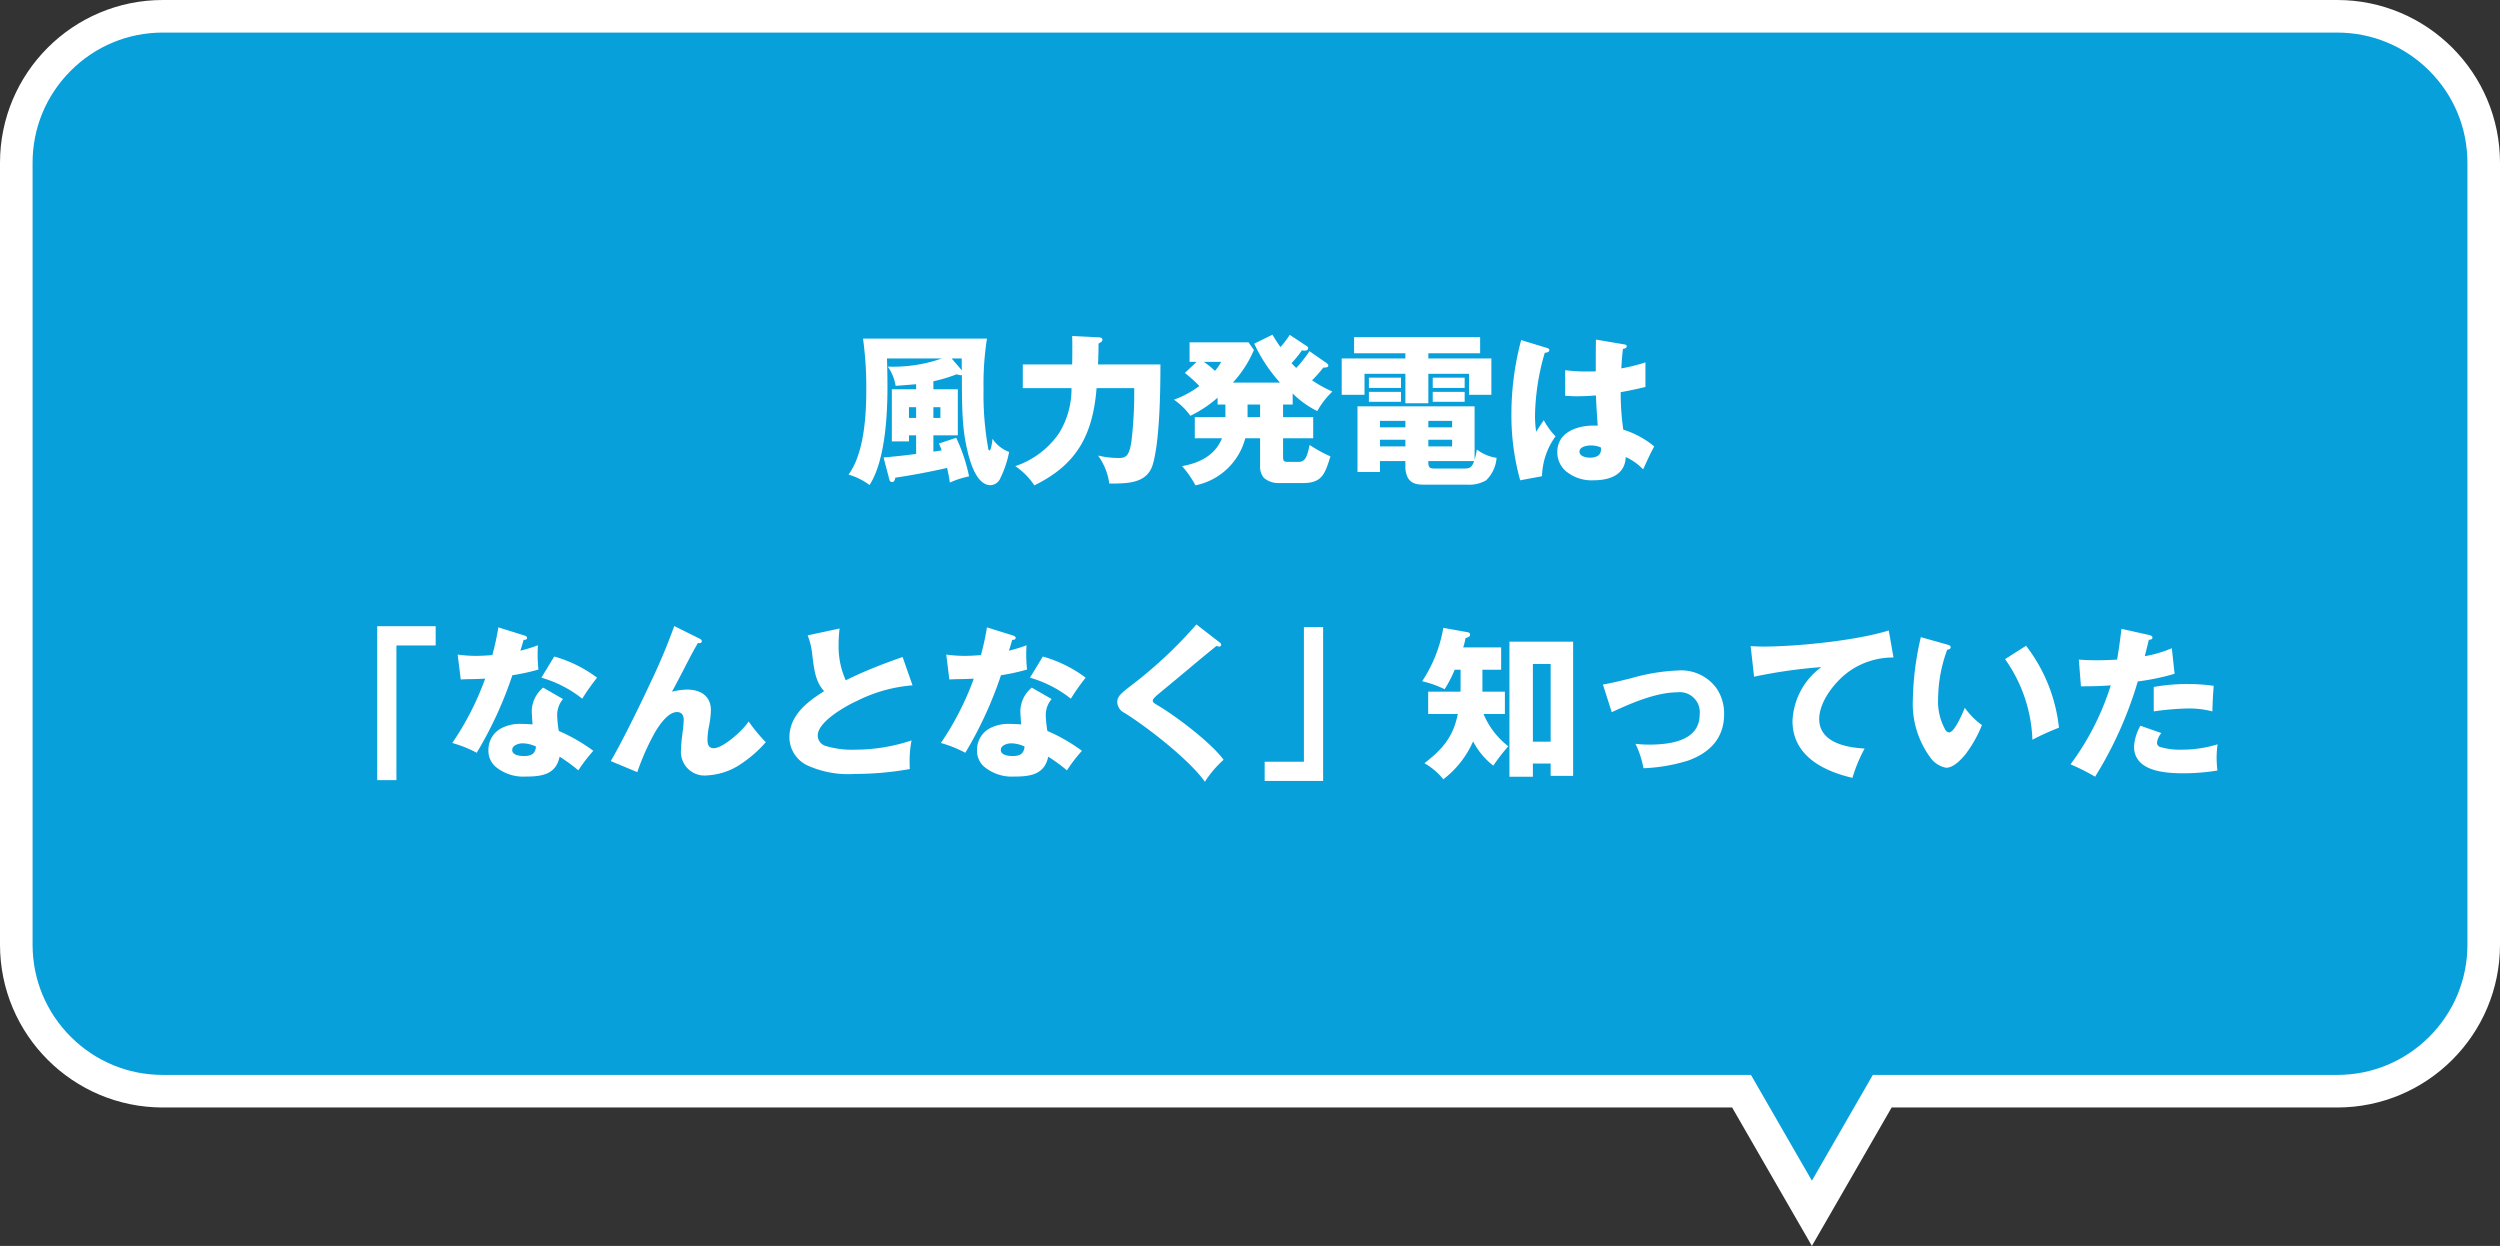
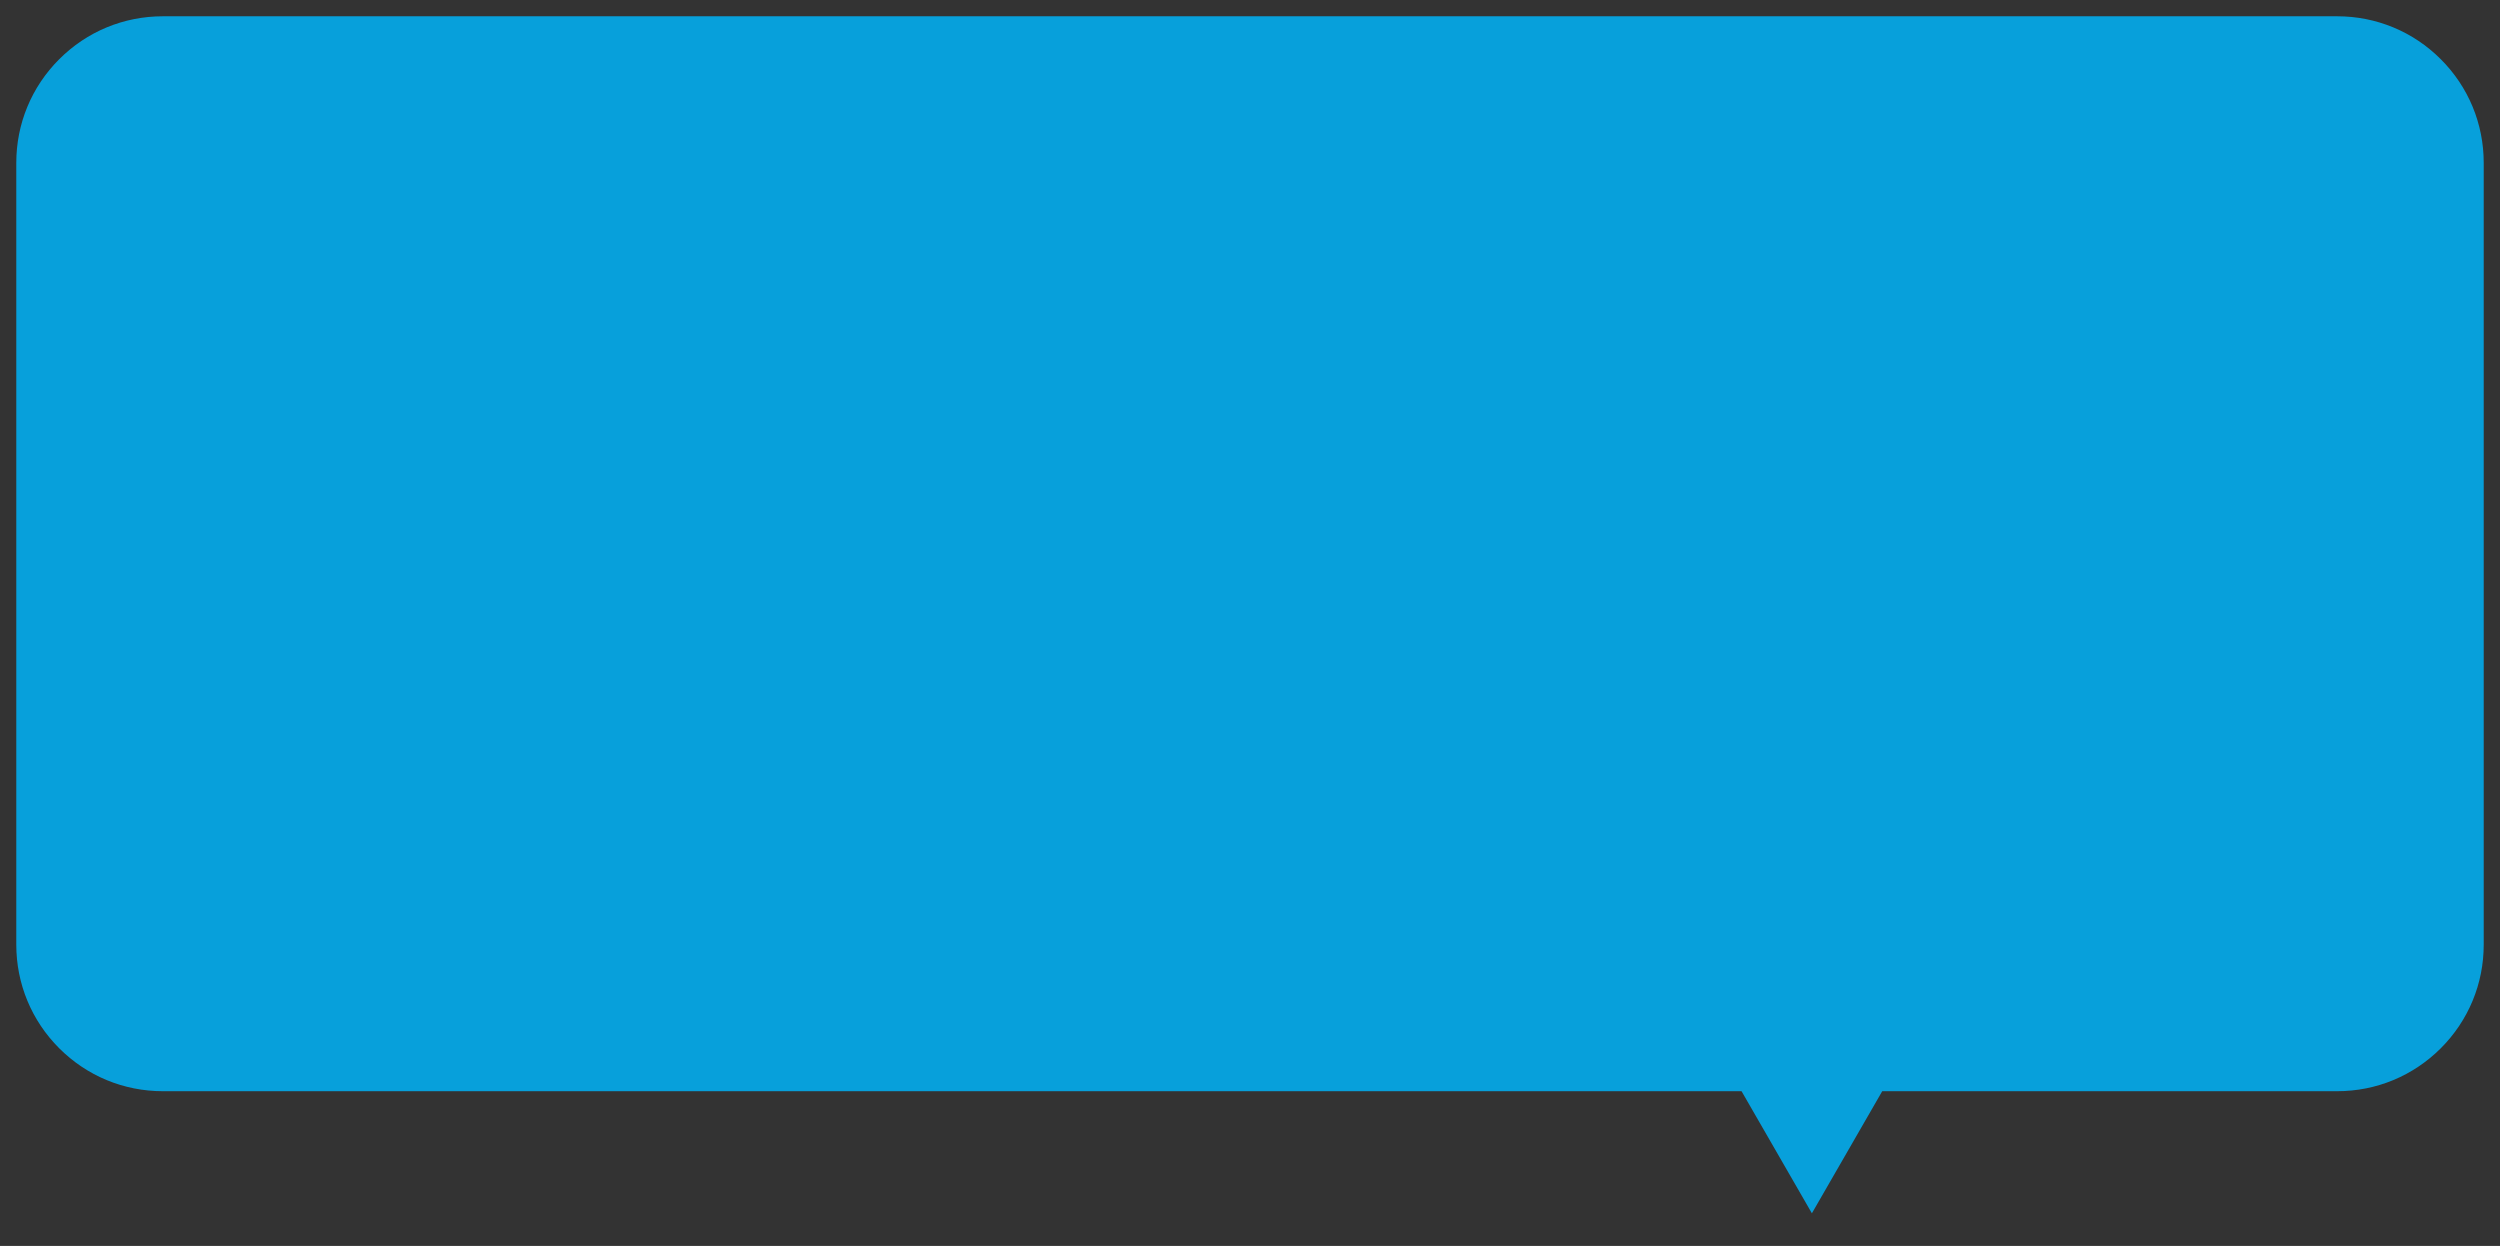
<svg xmlns="http://www.w3.org/2000/svg" width="307" height="153" viewBox="0 0 307 153">
  <rect x="0" y="0" width="307" height="153" fill="#333333" stroke="none" />
  <g id="_04" data-name="04" transform="translate(-472 -1622.843)">
    <g id="合体_23" data-name="合体 23" transform="translate(2033 -1404.157)" fill="#07a0db">
      <path d="M -1338.5 3175.993 L -1346.561 3162.001 L -1347.138 3161 L -1348.294 3161 L -1541 3161 C -1545.808 3161 -1550.328 3159.127 -1553.728 3155.728 C -1557.127 3152.328 -1559 3147.808 -1559 3143 L -1559 3047 C -1559 3042.192 -1557.127 3037.672 -1553.728 3034.272 C -1550.328 3030.872 -1545.808 3029 -1541 3029 L -1274 3029 C -1269.193 3029 -1264.672 3030.872 -1261.272 3034.272 C -1257.872 3037.672 -1256 3042.192 -1256 3047 L -1256 3143 C -1256 3147.808 -1257.872 3152.328 -1261.272 3155.728 C -1264.672 3159.127 -1269.192 3161 -1274 3161 L -1328.706 3161 L -1329.862 3161 L -1330.439 3162.001 L -1338.5 3175.993 Z" stroke="none" />
-       <path d="M -1338.5 3171.987 L -1331.018 3159 L -1274 3159 C -1269.727 3159 -1265.708 3157.335 -1262.686 3154.313 C -1259.664 3151.292 -1258 3147.273 -1258 3143 L -1258 3047 C -1258 3042.726 -1259.664 3038.708 -1262.686 3035.686 C -1265.709 3032.664 -1269.727 3031 -1274 3031 L -1541 3031 C -1545.273 3031 -1549.291 3032.664 -1552.313 3035.686 C -1555.335 3038.708 -1557 3042.726 -1557 3047 L -1557 3143 C -1557 3147.274 -1555.335 3151.292 -1552.313 3154.313 C -1549.292 3157.335 -1545.274 3159 -1541 3159 L -1345.982 3159 L -1338.5 3171.987 M -1338.5 3180 L -1348.294 3163 L -1541 3163 C -1552.046 3163 -1561 3154.046 -1561 3143 L -1561 3047 C -1561 3035.955 -1552.046 3027 -1541 3027 L -1274 3027 C -1262.955 3027 -1254 3035.955 -1254 3047 L -1254 3143 C -1254 3154.046 -1262.955 3163 -1274 3163 L -1328.706 3163 L -1338.5 3180 Z" stroke="none" fill="#fff" />
    </g>
-     <path id="パス_2045" data-name="パス 2045" d="M-39.38-11.18a18.729,18.729,0,0,0,2.86-.86,2.069,2.069,0,0,0,.48.12.377.377,0,0,0,.16-.04c0,4.4.06,6.5.6,8.96.3,1.38,1.1,4.58,2.92,4.58a1.381,1.381,0,0,0,1.22-.9A12.656,12.656,0,0,0-30.08-2.5a4.173,4.173,0,0,1-2.04-1.62c-.02.2-.16,1.44-.38,1.44-.08,0-.14-.16-.14-.22a37.2,37.2,0,0,1-.58-7.3,35.867,35.867,0,0,1,.42-6.22H-48.02a43.957,43.957,0,0,1,.4,6.28c0,3.16-.26,7.8-2.18,10.42a8.2,8.2,0,0,1,2.58,1.28c1.92-2.98,2.2-8.54,2.2-12.04,0-1.18-.02-2.34-.06-3.5h6.74a18.133,18.133,0,0,1-6.64,1,5.569,5.569,0,0,1,.96,2.36c.86-.06,1.66-.12,2.52-.2v.62h-2.98v6.4h2.1v-.74h.88v2.28c-1.32.18-2.66.32-4,.44l.72,2.74a.359.359,0,0,0,.34.28c.32,0,.38-.5.38-.54q3.21-.48,6.36-1.2c.14.6.26,1.2.34,1.8A10.836,10.836,0,0,1-35,.5a20.634,20.634,0,0,0-1.58-4.74l-2.12.7c.12.26.24.56.34.84-.32.06-.68.12-1.02.16v-2h3V-10.2h-3Zm3.5-1.34-1.26-1.46h1.24C-35.9-13.5-35.9-13-35.88-12.52ZM-41.5-8v1.32h-.88V-8Zm2.12,0h.86v1.32h-.86Zm17.04-5.24H-28.4v2.9h5.98a10.347,10.347,0,0,1-1.52,5.52A10.59,10.59,0,0,1-29.32-.76,8.758,8.758,0,0,1-26.98,1.6c5.26-2.56,7.18-6.24,7.64-11.94h4.62a50.614,50.614,0,0,1-.34,6.54c-.26,1.68-.6,2.04-1.52,2.04a11.1,11.1,0,0,1-2.58-.3,7.632,7.632,0,0,1,1.38,3.44c2.28,0,4.68,0,5.36-2.4.84-2.94.92-9.02.92-12.22h-7.66c.04-.98.06-1.76.06-2.58.18-.08.48-.22.48-.46s-.24-.28-.48-.3l-3.24-.16c.02.54.02.92.02,1.48C-22.32-14.48-22.32-14.02-22.34-13.24ZM4.74-9.68A11.566,11.566,0,0,0,7.76-7.52a10.3,10.3,0,0,1,1.86-2.4,15.241,15.241,0,0,1-2.5-1.38A14.526,14.526,0,0,0,8.5-12.86c.38,0,.62-.04.62-.26,0-.12-.12-.22-.2-.28L6.8-14.88a14.691,14.691,0,0,1-1.62,2.06,7.929,7.929,0,0,1-.58-.58,13.811,13.811,0,0,0,1.28-1.58,1.554,1.554,0,0,0,.32.04c.22,0,.44-.06.44-.3,0-.14-.08-.2-.2-.28L4.38-16.88a11.007,11.007,0,0,1-1.14,1.5c-.36-.5-.66-.98-.98-1.52L.02-15.8a19.08,19.08,0,0,0,3.16,4.78H-2.6a13.855,13.855,0,0,0,2.58-4l-.66-.94H-7.92v2.4h.86L-8.5-12.2a16.923,16.923,0,0,1,1.78,1.6A11.771,11.771,0,0,1-9.84-8.92,8.264,8.264,0,0,1-7.82-6.94,14.937,14.937,0,0,0-4.48-9.16v.84h.96v1.54H-7.28v2.6h3.34C-4.8-2.06-6.72-1.14-8.84-.76A12.133,12.133,0,0,1-7.2,1.6,7.957,7.957,0,0,0-1.08-4.18H.74V-.84A2.184,2.184,0,0,0,1.2.68a2.739,2.739,0,0,0,1.86.64H6C8.36,1.32,8.7.2,9.38-1.96a16.645,16.645,0,0,1-2.56-1.4c-.32,1.58-.6,2.08-1.36,2.08H4.2c-.62,0-.64-.14-.64-.8v-2.1h3.7v-2.6H3.56V-8.32H4.74ZM-4.8-12.46a12.1,12.1,0,0,0-1.36-1.1h2.12A5.982,5.982,0,0,1-4.8-12.46Zm4,4.14H.74v1.54H-.8Zm22.2-6.3h6.36V-16.6H12.28v1.98h6.3v.64H10.76v4.46h2.8V-12.1h5.02v3.62H21.4V-12.1h5v2.58h2.74v-4.46H21.4Zm-7.3,3v1.26h3.94v-1.26Zm7.84,0v1.26h3.92v-1.26ZM14.1-9.88v1.22h3.94V-9.88Zm7.84,0v1.22h3.92V-9.88Zm5.14,8.34V-8.1H12.7V-.04h2.76V-1.38h3.12v.64A2.929,2.929,0,0,0,18.9.7c.48.74,1.12.82,2.18.82H26.2A4.167,4.167,0,0,0,28.5.98a4.3,4.3,0,0,0,1.28-2.76A5.117,5.117,0,0,1,27.36-2.8,8.839,8.839,0,0,1,27.08-1.54ZM21.4-5.52v-.8h2.92v.8Zm-2.82,0H15.46v-.8h3.12ZM21.4-4h2.92v.82H21.4ZM18.58-4v.82H15.46V-4Zm8.44,2.62c-.24.7-.46.92-1.22.92H22.4c-.74,0-1-.02-1-.76v-.16ZM41.96-12.4c-.44.02-.74.02-1.08.02a21.111,21.111,0,0,1-2.68-.16V-9.4c.5.04,1,.06,1.48.06.78,0,1.54-.04,2.3-.1.04,1.04.14,2.7.22,3.7h-.5c-2.02,0-4.46.82-4.46,3.22A3.053,3.053,0,0,0,38.22-.2,4.916,4.916,0,0,0,41.66.98c1.92,0,3.9-.6,3.98-2.86A7.068,7.068,0,0,1,47.78-.36c.58-1.28.92-2.02,1.36-2.82a11.129,11.129,0,0,0-3.8-2.06,31.931,31.931,0,0,1-.32-4.6c1.02-.18,2.04-.4,3.04-.64V-13.5a21.351,21.351,0,0,1-2.96.74c.04-.8.1-1.6.2-2.4.18-.02.46-.08.46-.32,0-.14-.12-.2-.26-.22l-3.52-.6C41.96-15,41.96-13.68,41.96-12.4ZM32.8-16.24A35.287,35.287,0,0,0,31.6-7.1,29.7,29.7,0,0,0,32.68.98l2.68-.5a8.7,8.7,0,0,1,1.66-4.9A8.643,8.643,0,0,1,35.58-6.4c-.3.44-.64.94-.94,1.42a13.45,13.45,0,0,1-.14-2,28.763,28.763,0,0,1,1.2-7.7c.26-.02.56-.08.56-.34,0-.12-.12-.2-.26-.24ZM42.58-3.06a1.328,1.328,0,0,1,.02.26c0,.72-.58,1-1.34,1-.46,0-1.3-.14-1.3-.74,0-.62.94-.76,1.4-.76A3.16,3.16,0,0,1,42.58-3.06ZM-107.68,18.9V37.8h2.36V21.26h4.82V18.9Zm17.58,3c.1-.3.26-.82.4-1.32.16,0,.42-.02.42-.24,0-.16-.12-.24-.38-.32l-3.14-.98a33.237,33.237,0,0,1-.74,3.4c-.68.06-1.36.1-2.04.1a16.34,16.34,0,0,1-2.22-.16l.38,3.06c.26-.02.86-.04,1.08-.04.36,0,1.62-.04,1.92-.06a35.488,35.488,0,0,1-4.04,7.9,14.917,14.917,0,0,1,3,1.2,47.881,47.881,0,0,0,4.38-9.52,25.386,25.386,0,0,0,3.2-.7,18.417,18.417,0,0,1-.1-1.86c0-.36.02-.86.04-1.12A17.8,17.8,0,0,1-90.1,21.9Zm4.16.72-1.58,2.6A14.442,14.442,0,0,1-82.5,27.8a26.021,26.021,0,0,1,1.82-2.58A15.978,15.978,0,0,0-85.94,22.62Zm-1.36,3.82a3.849,3.849,0,0,0-1.4,2.78c0,.36.04,1.02.1,1.74q-.66-.06-1.32-.06a4.863,4.863,0,0,0-2.54.54,2.974,2.974,0,0,0-1.56,2.66,2.583,2.583,0,0,0,.86,2.04,5.337,5.337,0,0,0,3.76,1.22c1.9,0,3.68-.24,4.12-2.44a20.183,20.183,0,0,1,2.3,1.68,19.561,19.561,0,0,1,1.84-2.4,21.224,21.224,0,0,0-4.24-2.44,13.025,13.025,0,0,1-.2-1.96,3.035,3.035,0,0,1,.72-1.96Zm-.88,7.24c-.1.94-.62,1.16-1.5,1.16-.48,0-1.42-.1-1.42-.74,0-.6.82-.82,1.28-.82A3.886,3.886,0,0,1-88.18,33.68Zm16.98-14.8a75.737,75.737,0,0,1-3,7.12c-1.14,2.46-3.48,7.24-4.8,9.46l3.26,1.36a29.683,29.683,0,0,1,1.98-4.54c.5-.94,1.7-2.84,2.9-2.84.6,0,.82.44.82.96a16.311,16.311,0,0,1-.16,1.7,19.9,19.9,0,0,0-.18,2.08,2.9,2.9,0,0,0,3.2,3.04,8.142,8.142,0,0,0,3.82-1.18,15.2,15.2,0,0,0,3.4-2.9,19.392,19.392,0,0,1-2.1-2.54c-.86,1.26-3.2,3.28-4.3,3.28-.62,0-.76-.48-.76-1.02a8.789,8.789,0,0,1,.16-1.56,11.8,11.8,0,0,0,.26-2.08c0-1.76-1.28-2.54-2.92-2.54a8.34,8.34,0,0,0-1.86.26c.46-.84,1.26-2.38,1.98-3.78.4-.78.8-1.5,1.2-2.2a.689.689,0,0,0,.18.02c.16,0,.3-.06.3-.26,0-.14-.12-.22-.32-.32Zm21.06,6.66a10.071,10.071,0,0,1-.88-4.28,17.621,17.621,0,0,1,.12-2.08l-3.92.84a8.845,8.845,0,0,1,.54,2.14c.26,2.26.44,3.54,1.48,4.72-2.08,1.3-4.26,2.98-4.26,5.68a3.842,3.842,0,0,0,2.18,3.42,12.083,12.083,0,0,0,5.82,1.06,38.493,38.493,0,0,0,6.78-.6c-.02-.64-.02-.82-.02-1.04a13.063,13.063,0,0,1,.24-2.48,21.794,21.794,0,0,1-6.9,1.14,11.068,11.068,0,0,1-3.72-.48,1.352,1.352,0,0,1-.9-1.28c0-1.66,3.42-3.6,4.76-4.2a18.358,18.358,0,0,1,6.88-1.94l-1.22-3.48c-1.44.5-2.56.92-3.98,1.5C-48.16,24.6-49.16,25.06-50.14,25.54ZM-30.1,21.9c.1-.3.26-.82.4-1.32.16,0,.42-.02.42-.24,0-.16-.12-.24-.38-.32l-3.14-.98a33.238,33.238,0,0,1-.74,3.4c-.68.06-1.36.1-2.04.1a16.34,16.34,0,0,1-2.22-.16l.38,3.06c.26-.02.86-.04,1.08-.04.36,0,1.62-.04,1.92-.06a35.488,35.488,0,0,1-4.04,7.9,14.917,14.917,0,0,1,3,1.2,47.881,47.881,0,0,0,4.38-9.52,25.386,25.386,0,0,0,3.2-.7,18.417,18.417,0,0,1-.1-1.86c0-.36.02-.86.04-1.12A17.8,17.8,0,0,1-30.1,21.9Zm4.16.72-1.58,2.6A14.442,14.442,0,0,1-22.5,27.8a26.019,26.019,0,0,1,1.82-2.58A15.978,15.978,0,0,0-25.94,22.62Zm-1.36,3.82a3.849,3.849,0,0,0-1.4,2.78c0,.36.04,1.02.1,1.74q-.66-.06-1.32-.06a4.863,4.863,0,0,0-2.54.54,2.974,2.974,0,0,0-1.56,2.66,2.583,2.583,0,0,0,.86,2.04,5.337,5.337,0,0,0,3.76,1.22c1.9,0,3.68-.24,4.12-2.44a20.183,20.183,0,0,1,2.3,1.68,19.562,19.562,0,0,1,1.84-2.4,21.224,21.224,0,0,0-4.24-2.44,13.024,13.024,0,0,1-.2-1.96,3.035,3.035,0,0,1,.72-1.96Zm-.88,7.24c-.1.94-.62,1.16-1.5,1.16-.48,0-1.42-.1-1.42-.74,0-.6.82-.82,1.28-.82A3.886,3.886,0,0,1-28.18,33.68Zm21.1-15a54.02,54.02,0,0,1-8.04,7.52c-1.22.94-1.68,1.32-1.68,2.02a1.533,1.533,0,0,0,.88,1.32c2.68,1.66,7.9,5.68,9.88,8.46a12.861,12.861,0,0,1,2.3-2.7c-1.72-2.3-6.16-5.56-8.12-6.7-.48-.28-.58-.38-.58-.56,0-.14.14-.36.7-.82,1.62-1.34,3-2.48,5.14-4.28.68-.56,1.44-1.18,1.98-1.62a1.051,1.051,0,0,0,.34.08.226.226,0,0,0,.24-.22c0-.1-.04-.18-.2-.3ZM8.48,37.9V19H6.12V35.54H1.3V37.9ZM26.9,33.04a8.92,8.92,0,0,0,2.48,2.98,23.584,23.584,0,0,1,1.84-2.38,9.732,9.732,0,0,1-3.04-3.96H30.8V26.94H28.04v-2.7h2.3V21.5H25.68a7.057,7.057,0,0,0,.28-1.12c.5-.2.56-.24.56-.44,0-.18-.08-.26-.28-.3l-3-.54a17.177,17.177,0,0,1-2.6,6.56,12.259,12.259,0,0,1,2.76.98,16.04,16.04,0,0,0,1.24-2.4h.72v2.28a3.4,3.4,0,0,1-.02.42H21.38v2.74h3.64c-.58,2.84-1.86,4.3-4.1,6.04a8.194,8.194,0,0,1,2.32,1.98A11.933,11.933,0,0,0,26.9,33.04Zm9.52,2.72v1.52h2.76V20.8H31.36V37.38h2.88V35.76Zm0-2.68H34.24V23.54h2.18Zm6.42-7.02,1.08,3.4c2.3-1.08,5.46-2.44,8.02-2.44a2.458,2.458,0,0,1,2.78,2.72c0,3.3-3.76,3.7-6.26,3.7a14.674,14.674,0,0,1-1.62-.1,11.986,11.986,0,0,1,.98,3,21.268,21.268,0,0,0,5.48-.94c2.66-.96,4.42-2.74,4.42-5.7a5.442,5.442,0,0,0-.96-3.22,5.376,5.376,0,0,0-4.78-2.14,24.011,24.011,0,0,0-5.66.94C44.56,25.72,43.76,25.9,42.84,26.06Zm18.14-4.72.42,3.76a62.7,62.7,0,0,1,8.26-1.18,8.635,8.635,0,0,0-3.54,6.62c0,4.24,3.74,6.14,7.36,6.98a18.26,18.26,0,0,1,1.5-3.6c-2.24-.12-5.58-.74-5.58-3.62,0-2.12,1.86-4.48,3.46-5.7a9.327,9.327,0,0,1,5.66-1.86l-.58-3.32C74,20.66,66.66,21.4,62.48,21.4,62.22,21.4,61.58,21.38,60.98,21.34Zm20.9-1.1a36.133,36.133,0,0,0-.98,7.6,11.158,11.158,0,0,0,2.2,7.26,3.1,3.1,0,0,0,1.88,1.18c.9,0,1.8-.96,2.34-1.6a15.235,15.235,0,0,0,2.06-3.64,9.184,9.184,0,0,1-2.1-2.12c-.42,1-1.3,3.02-1.94,3.02a.618.618,0,0,1-.44-.3A7.084,7.084,0,0,1,84,27.8a17.733,17.733,0,0,1,1.12-6.02c.22-.02.42-.08.42-.32,0-.16-.14-.22-.4-.3Zm10.34,2.7a18.164,18.164,0,0,1,3.36,9.9,31.894,31.894,0,0,1,3.26-1.48A19.945,19.945,0,0,0,94.8,21.3Zm13.76.06c-.68.04-1.6.08-2.38.08s-1.54-.02-2.32-.08l.26,3.28c1.22,0,2.44-.02,3.66-.12a32.457,32.457,0,0,1-4.94,9.7,25.014,25.014,0,0,1,3.02,1.52,47.63,47.63,0,0,0,5.24-11.7,28.323,28.323,0,0,0,4.52-.94l-.34-3.14a14.735,14.735,0,0,1-3.32.98c.16-.64.32-1.28.5-2.02.18,0,.44-.02.44-.26,0-.2-.18-.26-.4-.32l-3.4-.76C106.36,20.52,106.18,21.84,105.98,23Zm11.86,3.22a22.106,22.106,0,0,0-3.1-.22,22.831,22.831,0,0,0-4.26.36v3a33.372,33.372,0,0,1,4.24-.36,11.425,11.425,0,0,1,2.96.36C117.7,28.38,117.76,27.26,117.84,26.22Zm.48,7.18a14.944,14.944,0,0,1-4.4.66,8.43,8.43,0,0,1-2.68-.34.541.541,0,0,1-.36-.54,2.218,2.218,0,0,1,.54-1.16l-2.58-.9a5.875,5.875,0,0,0-.78,2.56c0,3.06,3.84,3.28,6.1,3.28a25.888,25.888,0,0,0,4.14-.34,14.931,14.931,0,0,1-.1-1.6A11.9,11.9,0,0,1,118.32,33.4Z" transform="translate(626 1680.843)" fill="#fff" stroke="rgba(0,0,0,0)" stroke-width="1" />
  </g>
</svg>